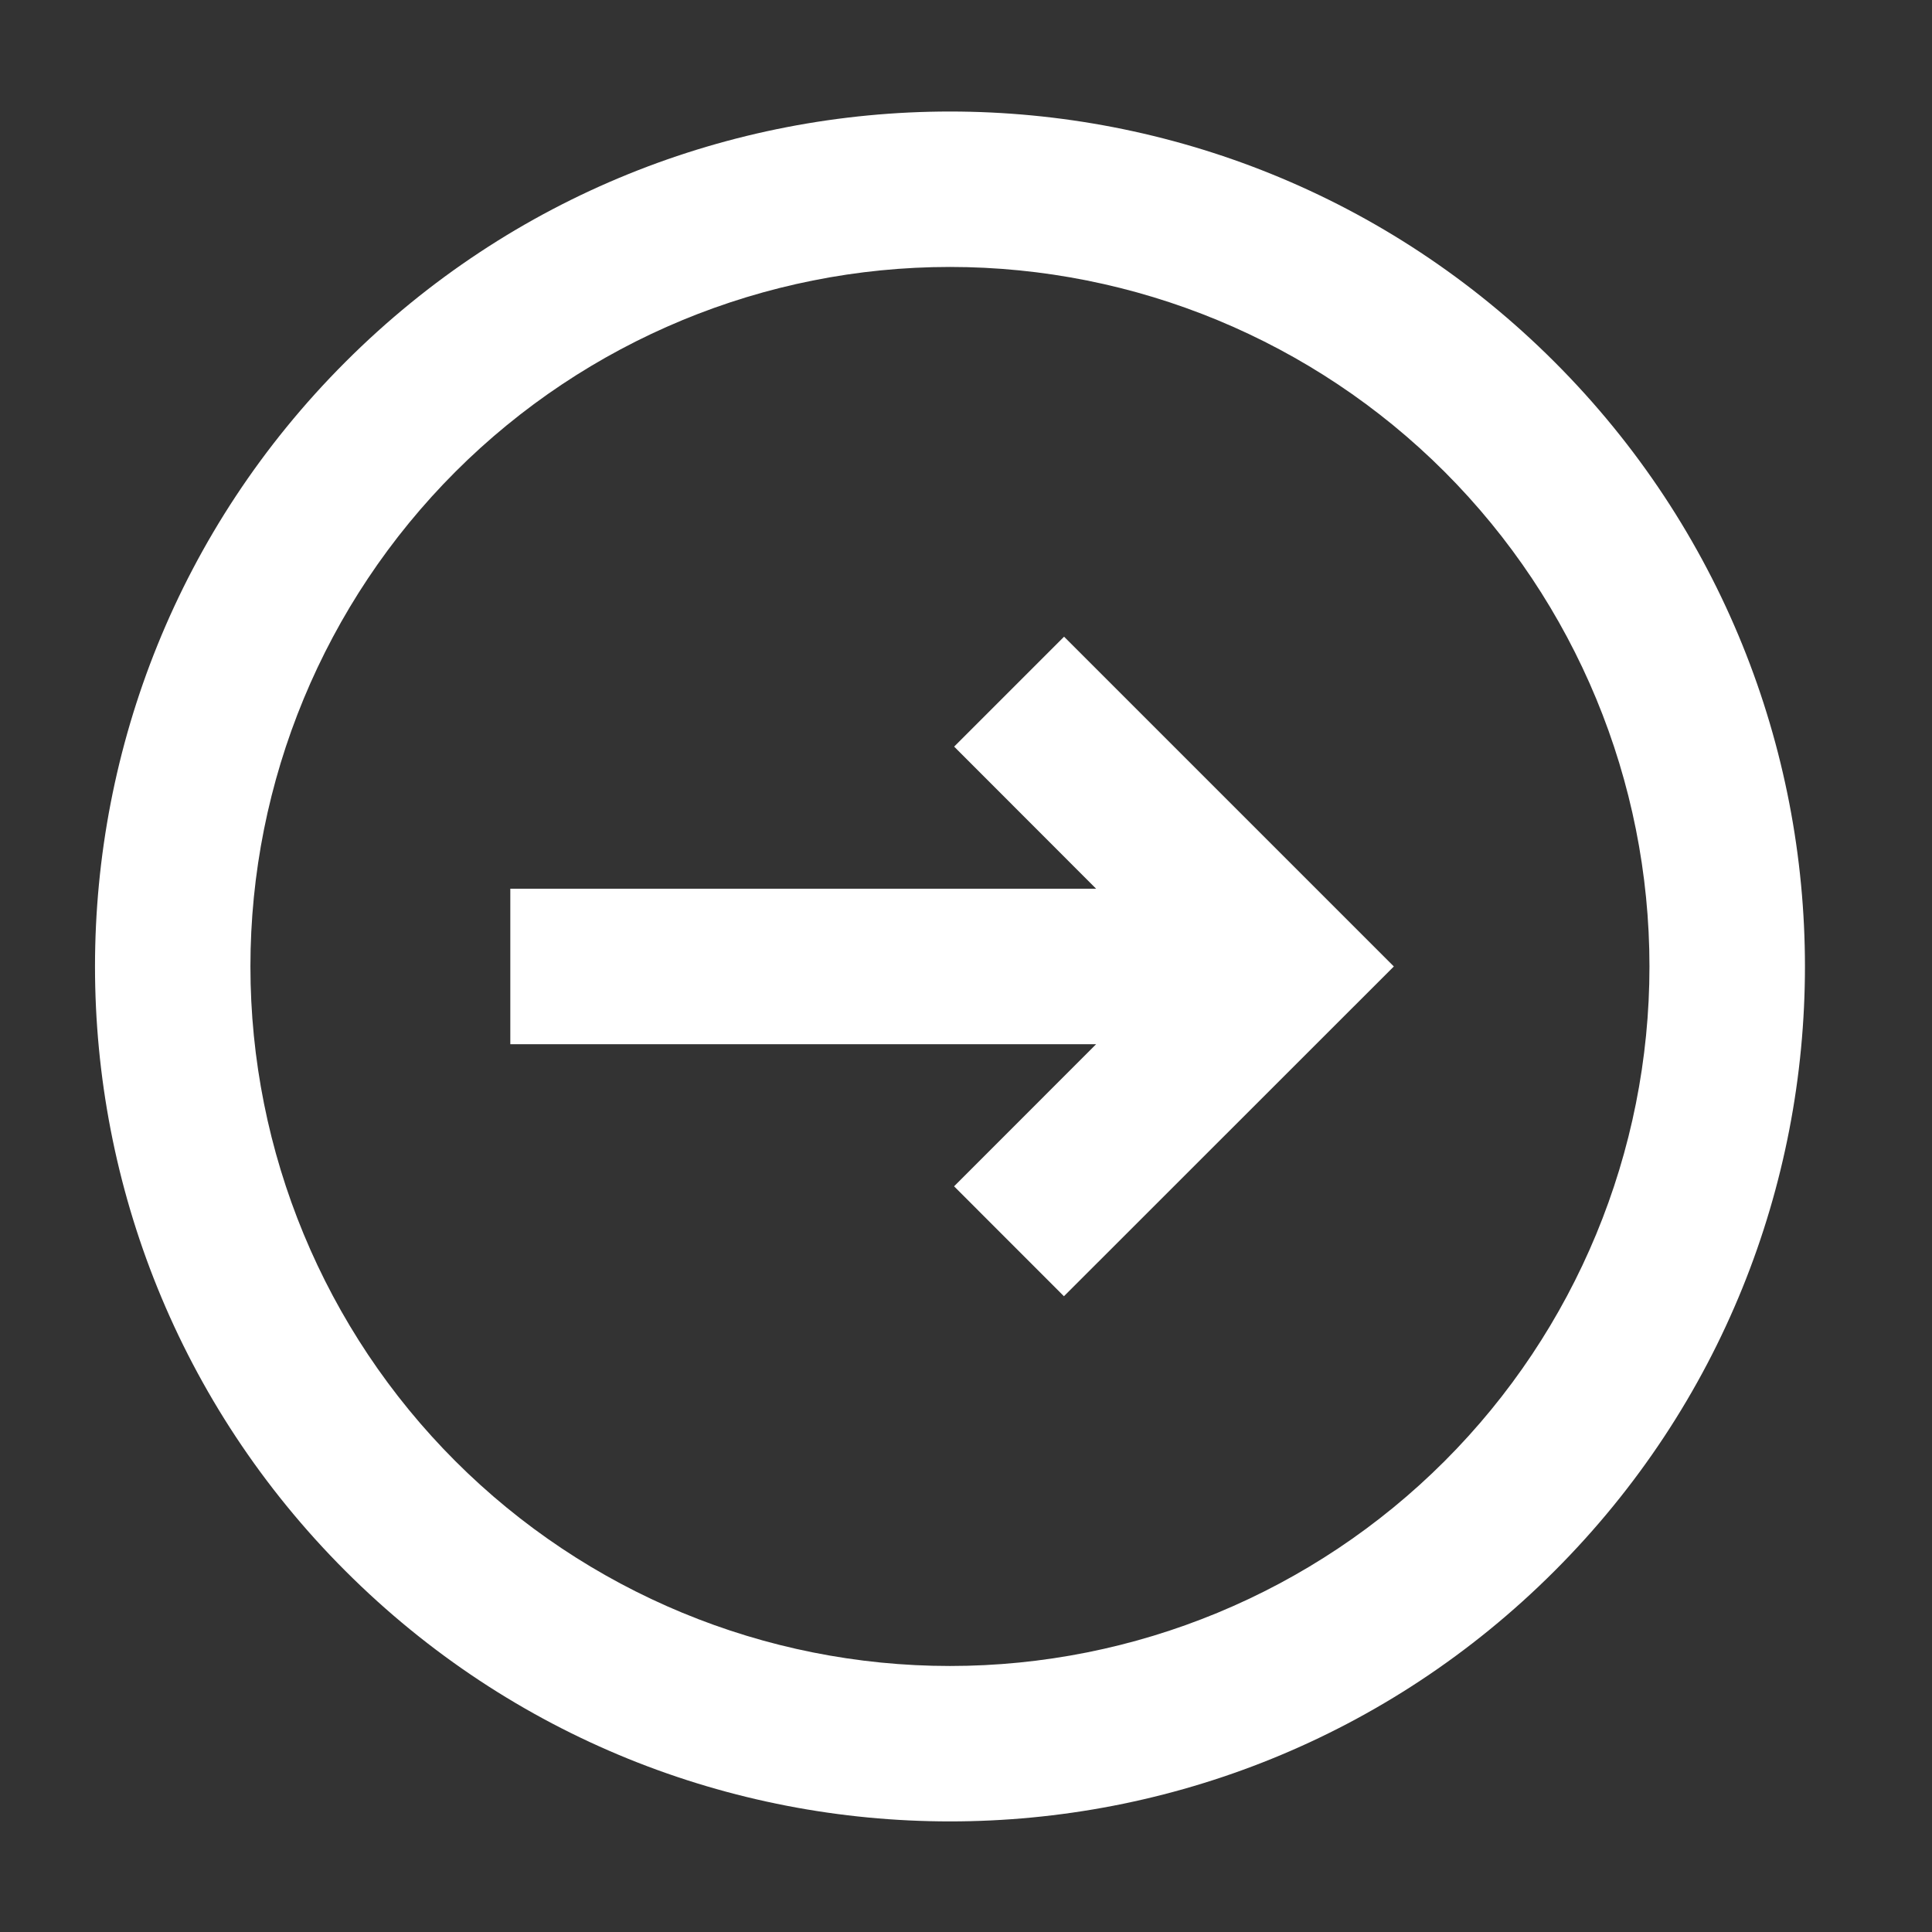
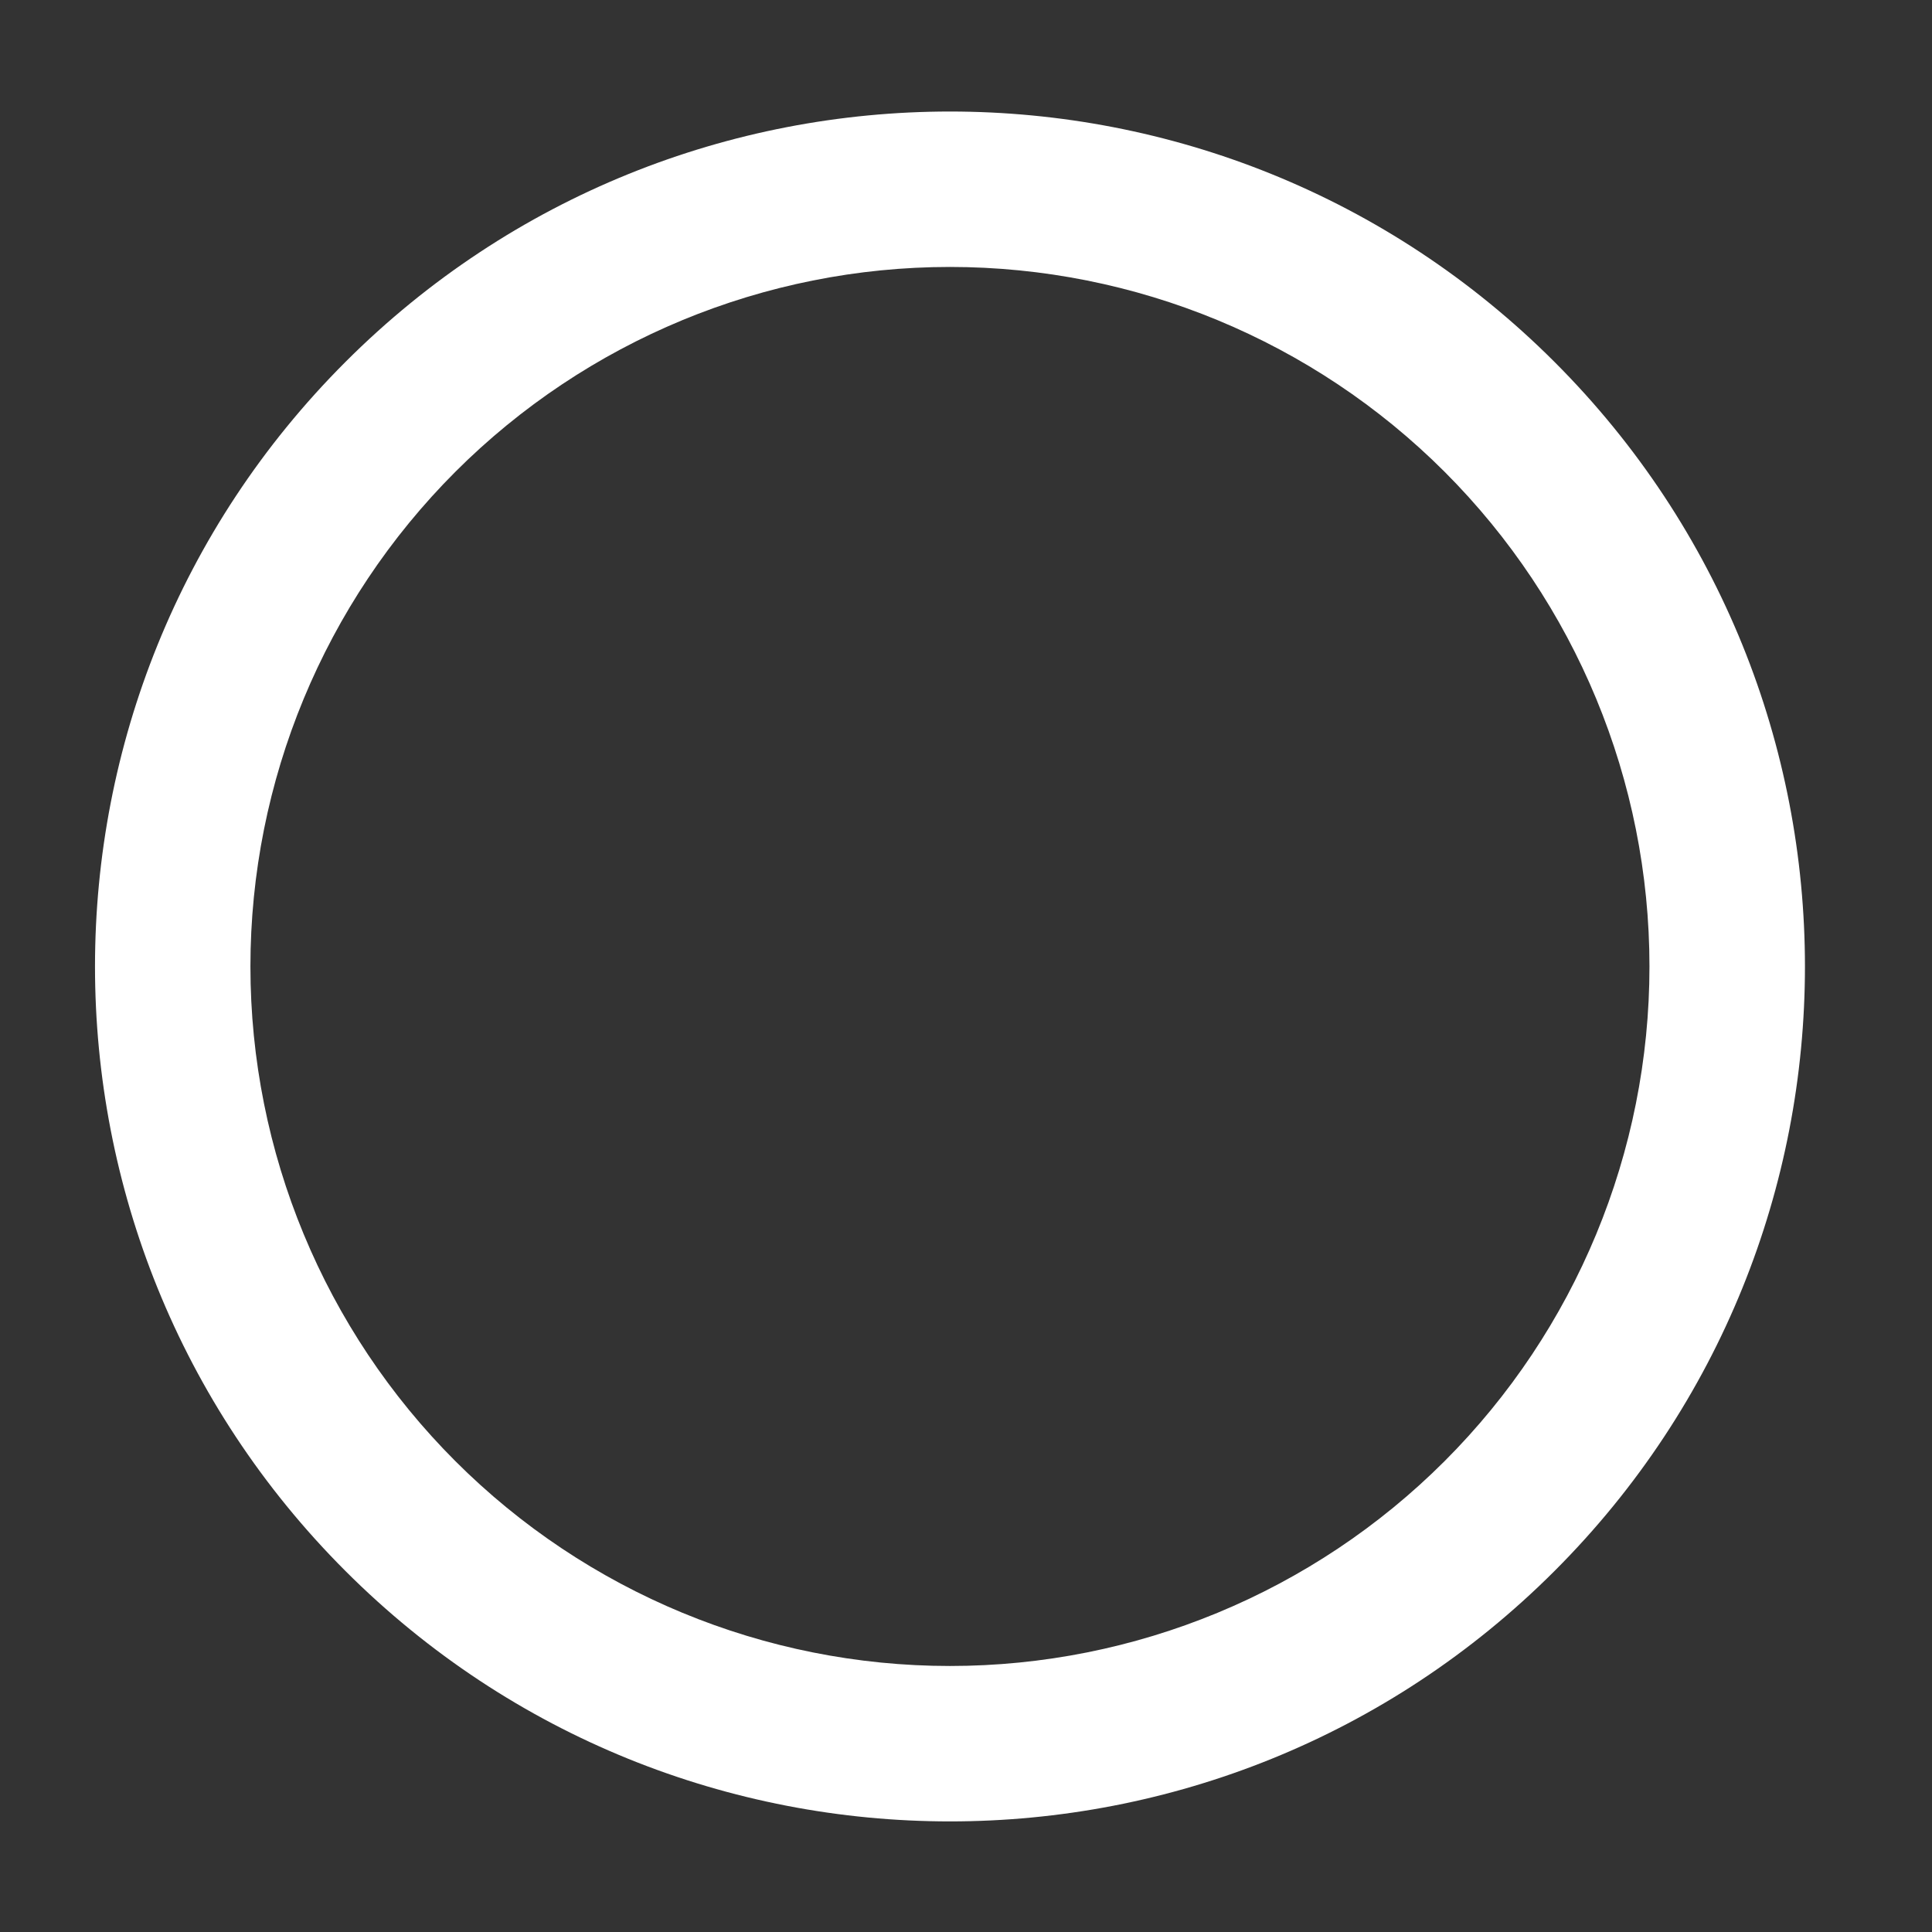
<svg xmlns="http://www.w3.org/2000/svg" width="29" height="29" viewBox="0 0 29 29" fill="none">
  <rect x="0" y="0" width="29" height="29" fill="#333333" stroke="none" />
-   <path d="M14.321 17.807L15.97 19.457L20.922 14.507L15.972 9.557L14.322 11.207L16.453 13.34H7.66V15.674H16.453L14.321 17.807Z" fill="white" />
  <path fill-rule="evenodd" clip-rule="evenodd" d="M23.334 23.581C28.346 18.57 28.346 10.445 23.334 5.433C18.322 0.421 10.197 0.421 5.185 5.433C0.173 10.445 0.173 18.57 5.185 23.581C10.197 28.593 18.322 28.593 23.334 23.581ZM21.684 21.932C23.653 19.963 24.759 17.292 24.759 14.507C24.759 11.722 23.653 9.052 21.684 7.082C19.715 5.113 17.044 4.007 14.259 4.007C11.475 4.007 8.804 5.113 6.835 7.082C4.866 9.052 3.759 11.722 3.759 14.507C3.759 17.292 4.866 19.963 6.835 21.932C8.804 23.901 11.475 25.007 14.259 25.007C17.044 25.007 19.715 23.901 21.684 21.932Z" fill="white" />
</svg>